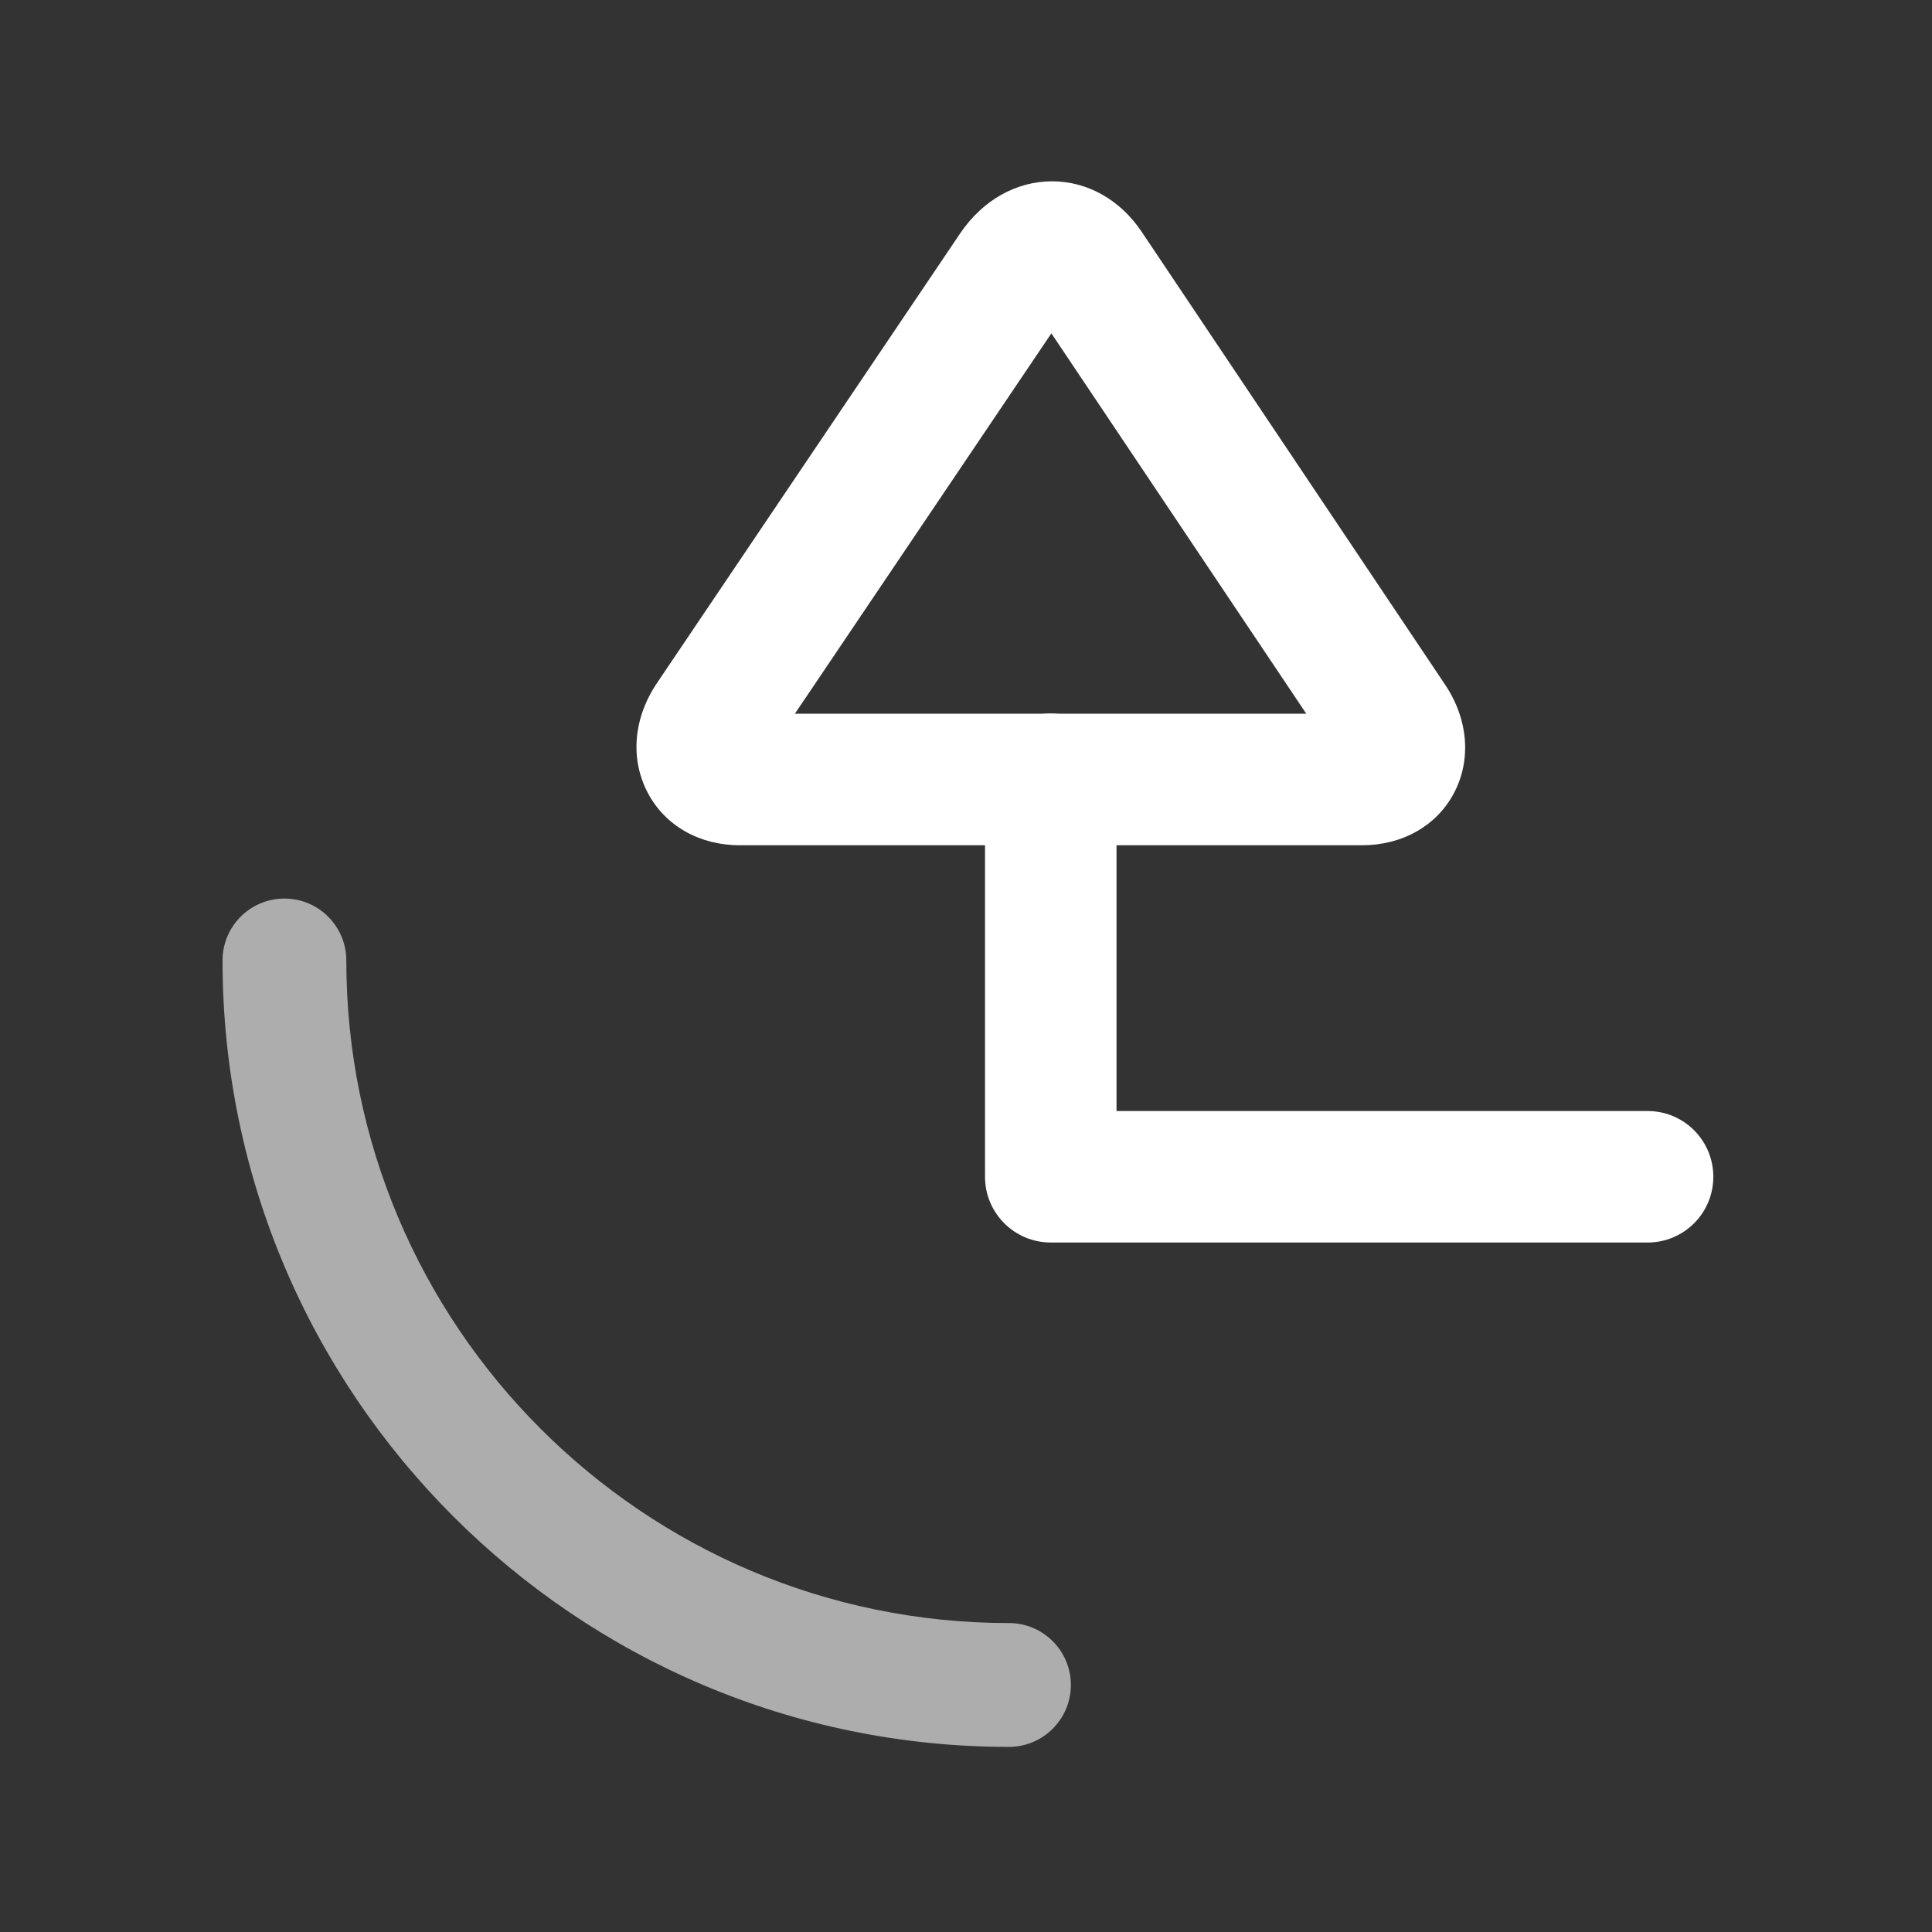
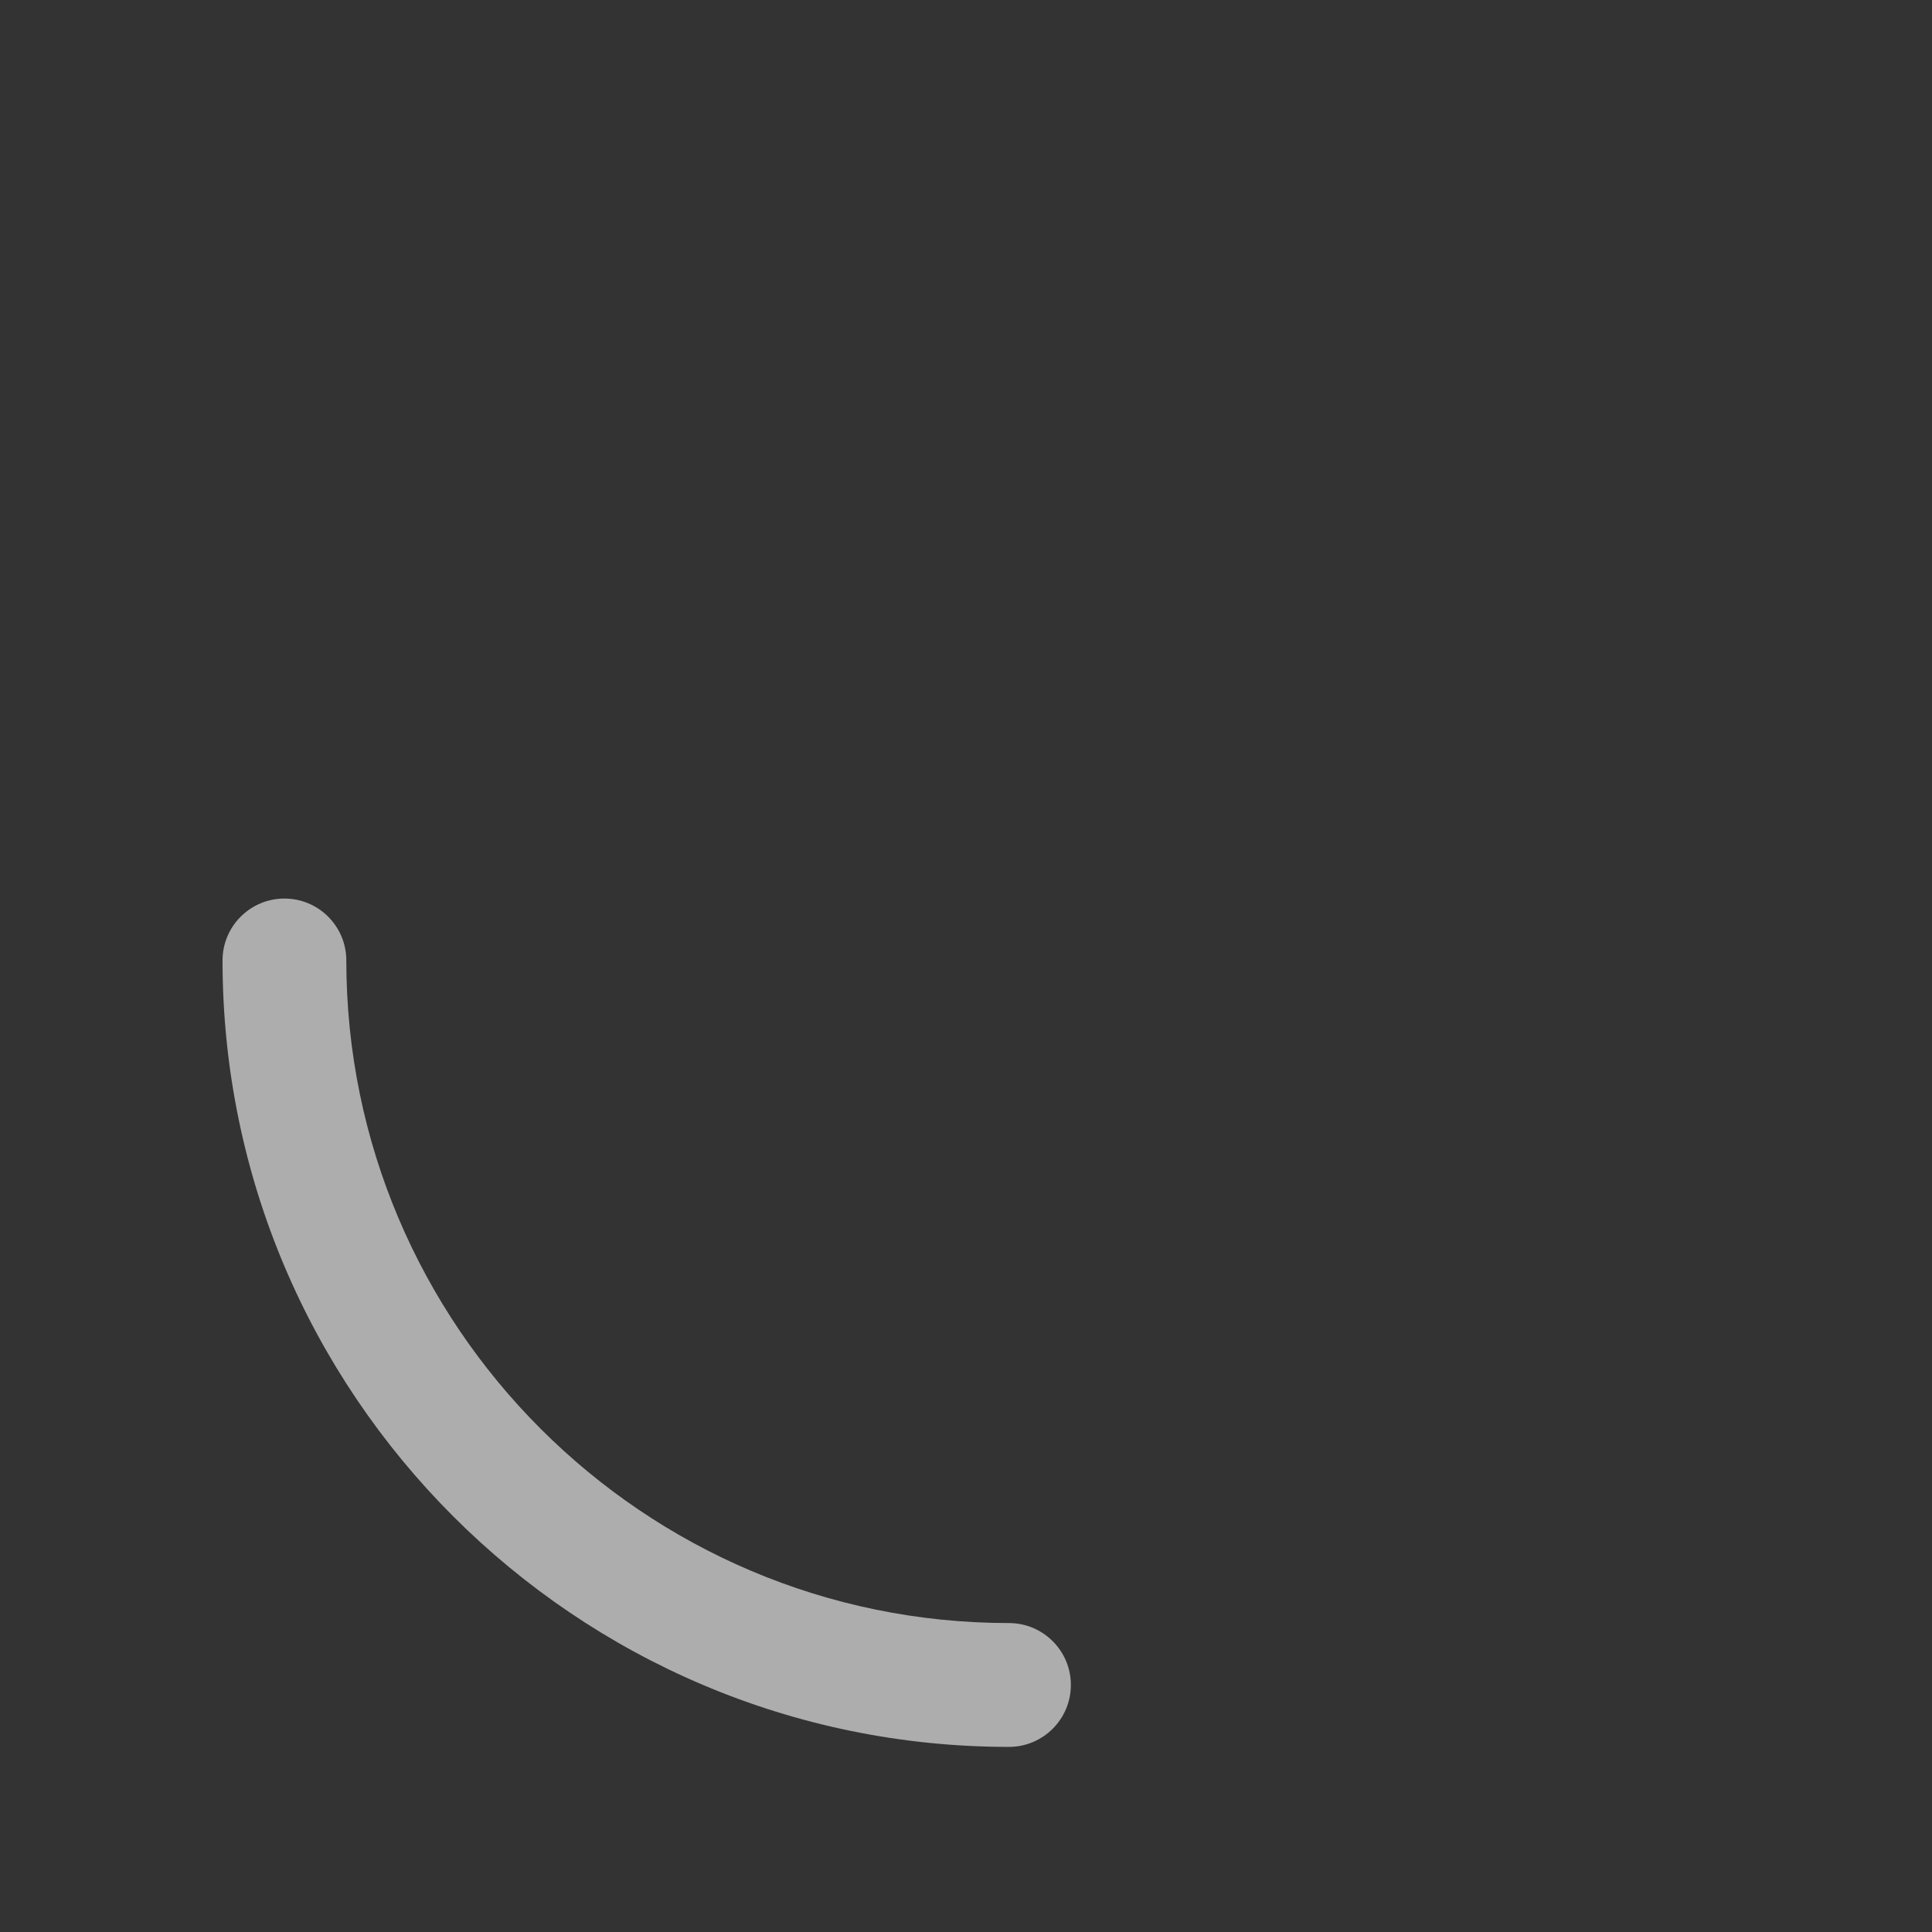
<svg xmlns="http://www.w3.org/2000/svg" version="1.1" id="Layer_1" x="0px" y="0px" width="32" height="32" viewBox="0 0 32 32" style="enable-background:new 0 0 32 32;" xml:space="preserve">
  <rect x="0" y="0" width="32" height="32" fill="#333333" stroke="none" />
  <g id="icon-s-missed-call">
    <g>
-       <path style="fill:#FFFFFF;" d="M27.289,20.58h-9.885c-0.602,0-1.089-0.487-1.089-1.089s0.488-1.089,1.089-1.089h9.885    c0.602,0,1.089,0.487,1.089,1.089S27.891,20.58,27.289,20.58z" />
-       <path style="fill:#FFFFFF;" d="M17.404,20.452c-0.602,0-1.089-0.487-1.089-1.089v-6.456c0-0.602,0.488-1.089,1.089-1.089    s1.089,0.488,1.089,1.089v6.456C18.493,19.965,18.006,20.452,17.404,20.452z" />
      <g>
-         <path style="fill:#FFFFFF;" d="M22.56,14H12.251c-0.666,0-1.235-0.324-1.521-0.867c-0.298-0.563-0.239-1.247,0.158-1.829     l5.019-7.444c0.371-0.545,0.923-0.856,1.517-0.857h0.001c0.582,0,1.119,0.3,1.476,0.823l5.025,7.5     c0.391,0.574,0.451,1.253,0.155,1.812C23.796,13.677,23.227,14,22.56,14z M22.121,12.545h0.01H22.121z M13.166,11.821h8.47     l-4.222-6.3L13.166,11.821z" />
-       </g>
+         </g>
      <path style="opacity:0.6;fill:#FFFFFF;" d="M16.711,28.934c-7.182,0-13.025-5.844-13.025-13.026c0-0.566,0.459-1.025,1.025-1.025    s1.025,0.459,1.025,1.025c0,6.051,4.923,10.975,10.975,10.975c0.566,0,1.026,0.459,1.026,1.025S17.277,28.934,16.711,28.934z" />
    </g>
-     <rect id="icon-s-missed-call_1_" style="opacity:0;fill:#FFFFFF;" width="32" height="32" />
  </g>
</svg>